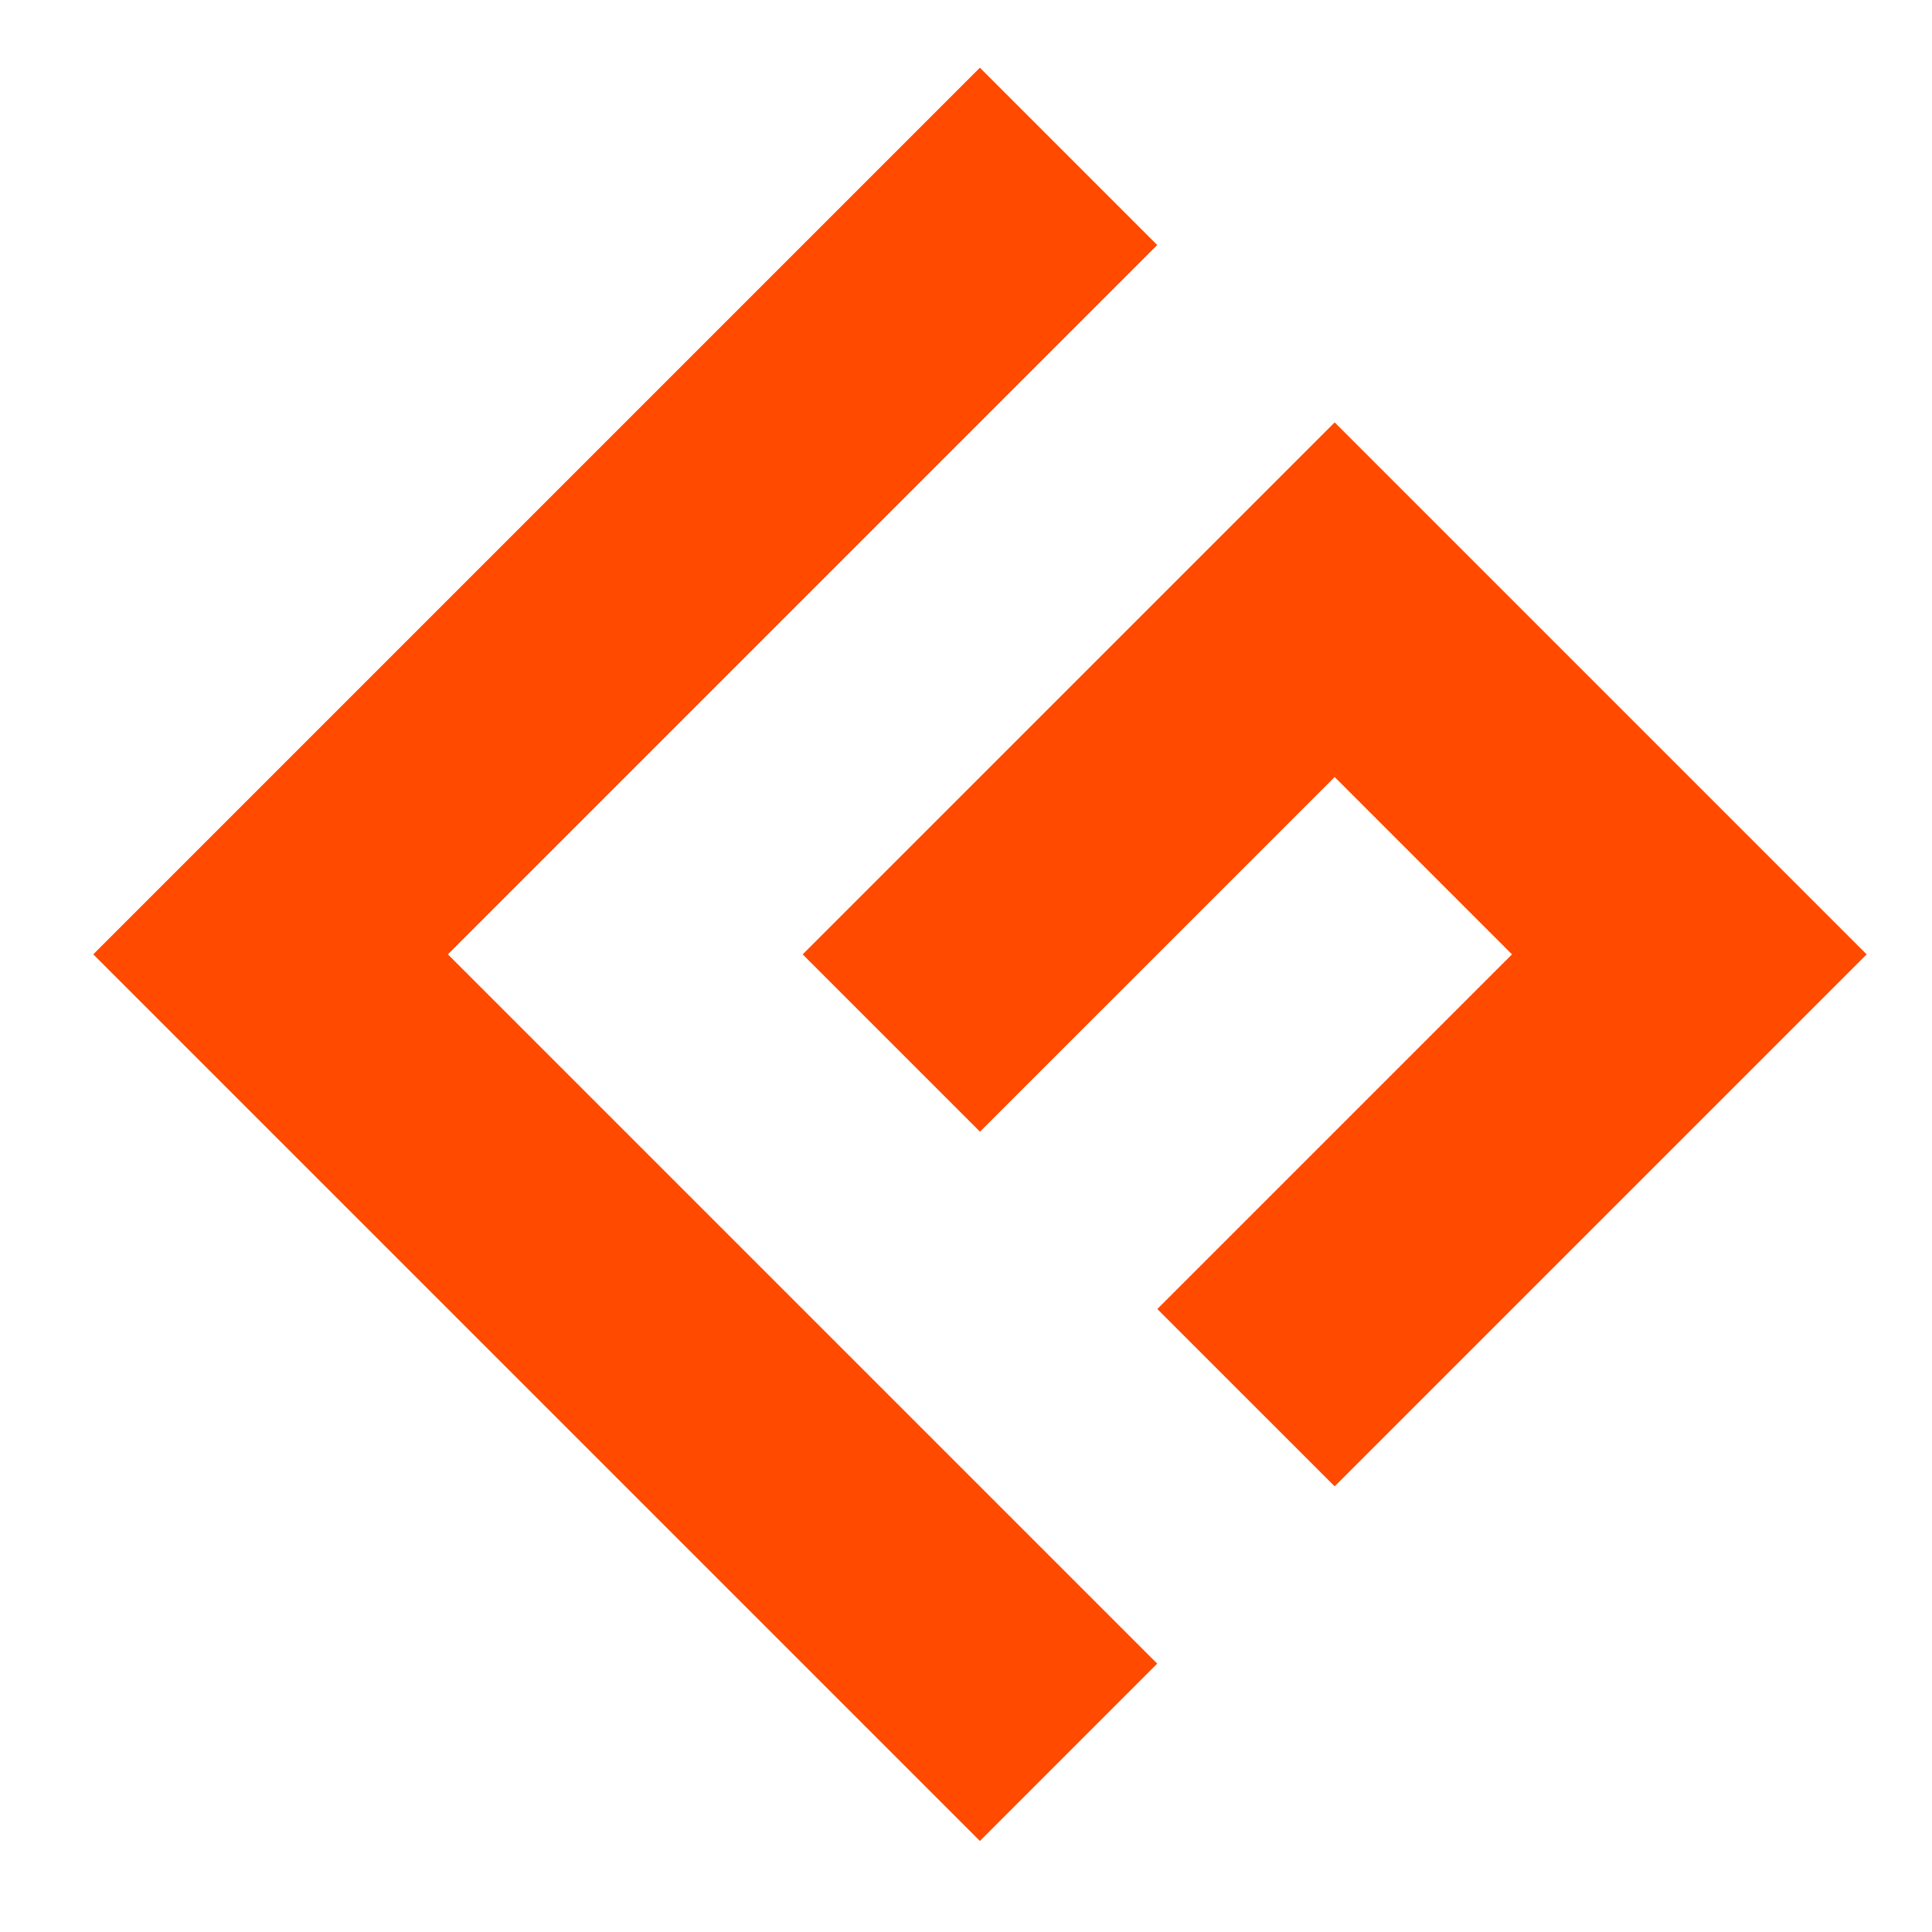
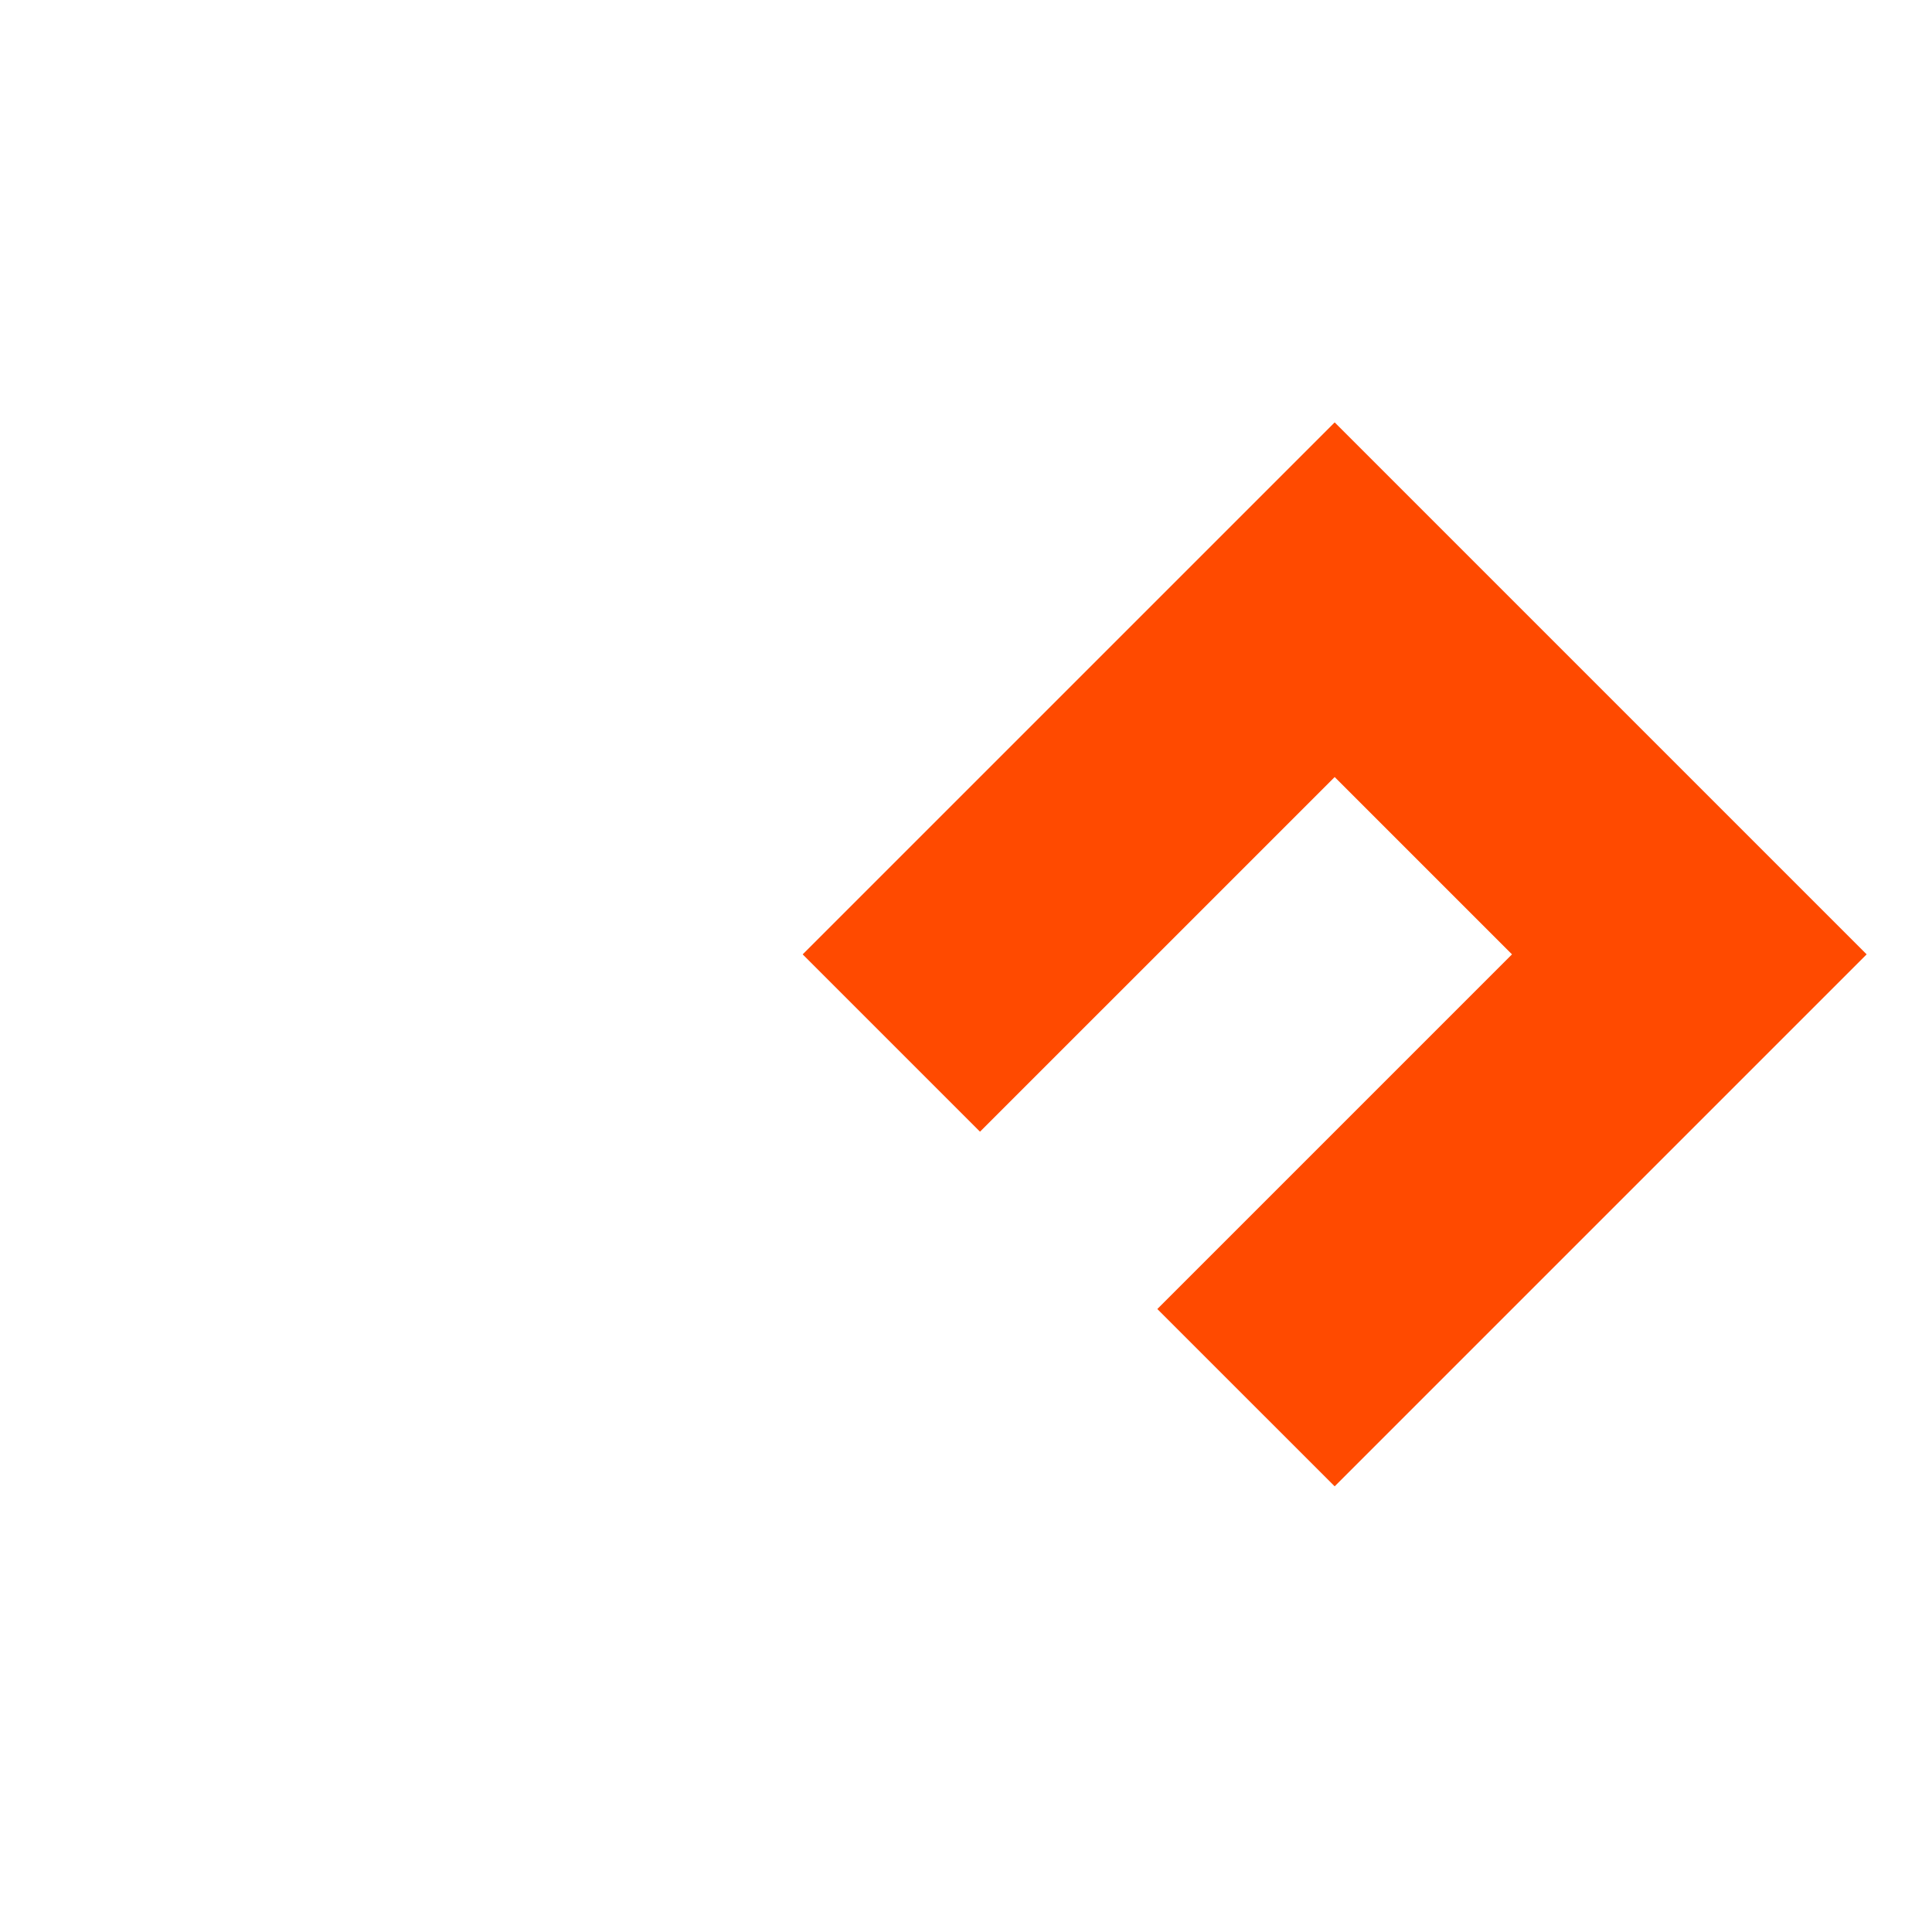
<svg xmlns="http://www.w3.org/2000/svg" xml:space="preserve" viewBox="0 0 512 512">
  <g style="fill:#ff4a00;fill-opacity:1">
    <path d="m0 0 35.455 35.454 17.726-17.727-35.455-35.454 17.727-17.725 53.181 53.18-53.179 53.179-53.182-53.18Z" style="fill:#ff4a00;fill-opacity:1;fill-rule:nonzero;stroke:none" transform="matrix(2.651 0 0 -2.651 259.713 299.91)" />
  </g>
  <g style="fill:#ff4a00;fill-opacity:1">
-     <path d="m0 0 88.633-88.631 17.726 17.727-17.726 17.725L36.816-1.364 35.453 0l70.908 70.907-17.728 17.726Z" style="fill:#ff4a00;fill-opacity:1;fill-rule:nonzero;stroke:none" transform="matrix(2.651 0 0 -2.651 24.715 252.91)" />
-   </g>
+     </g>
</svg>